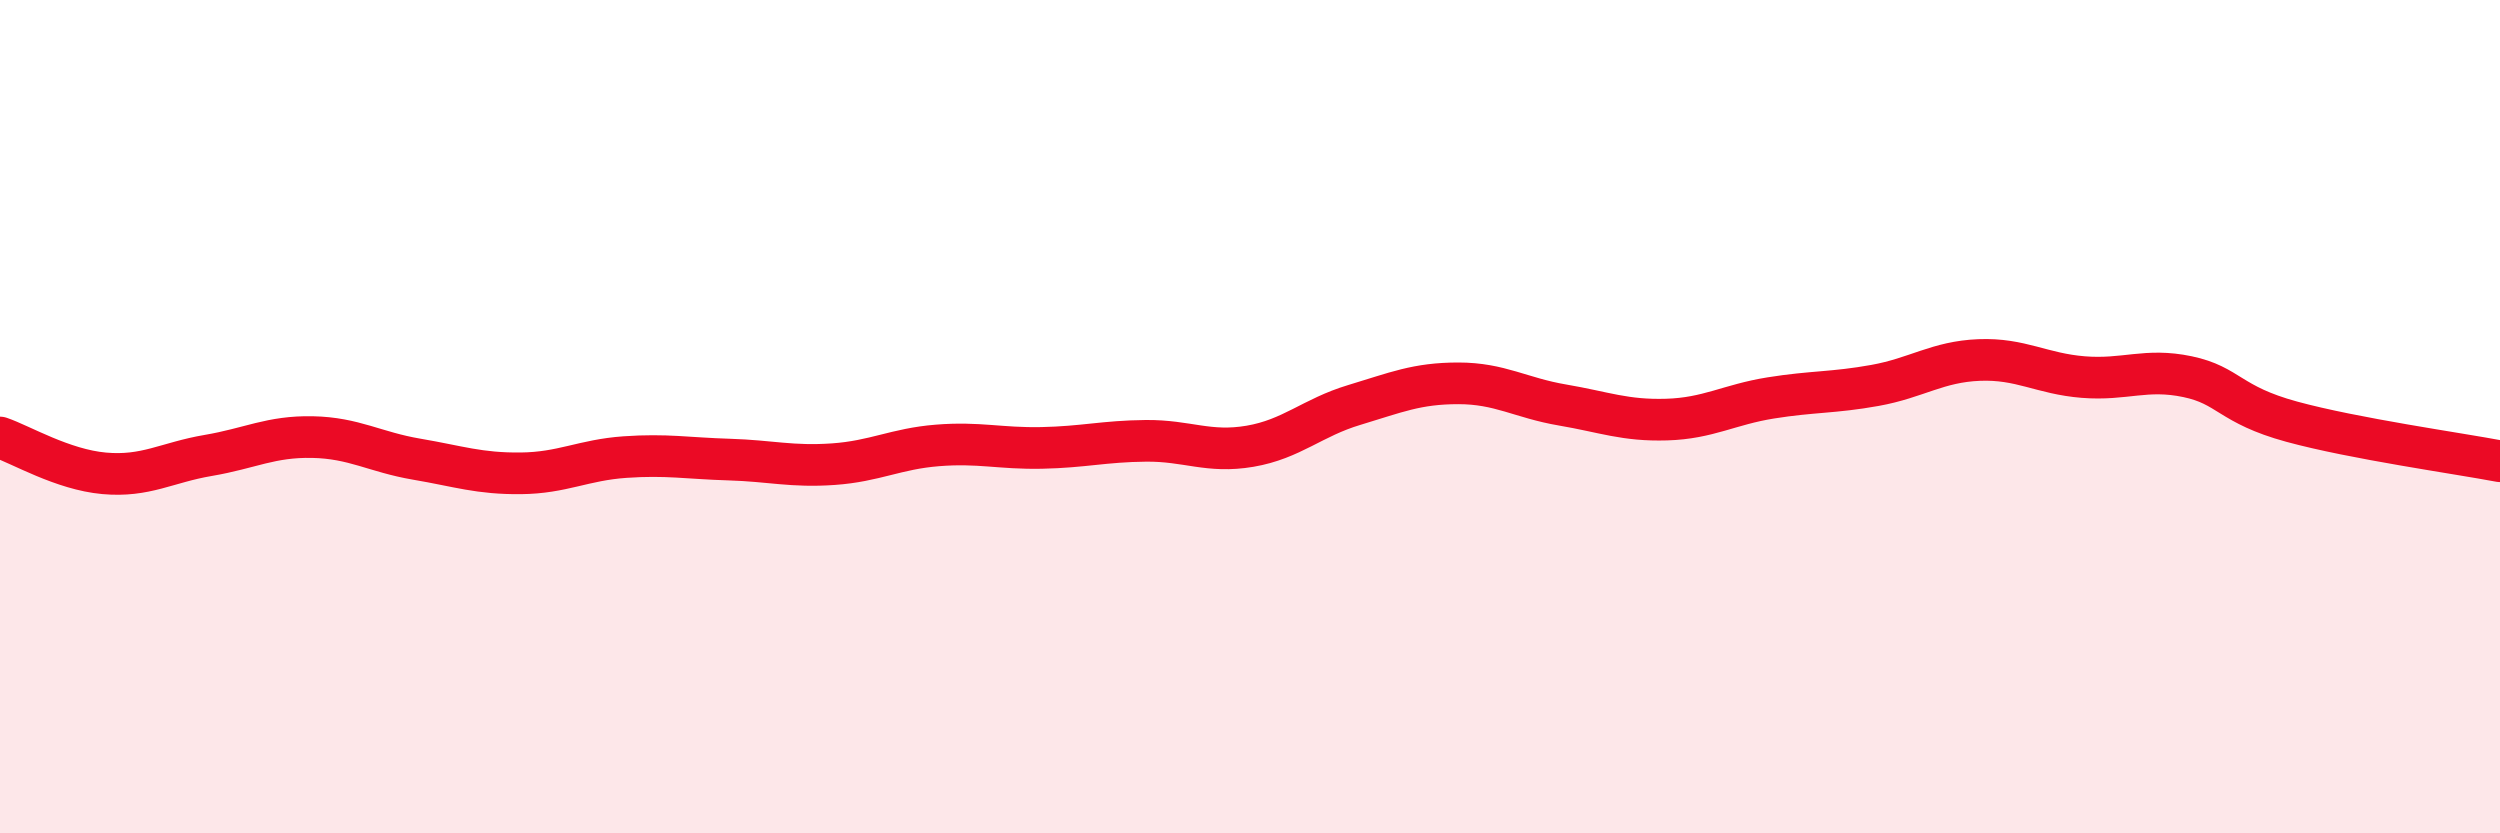
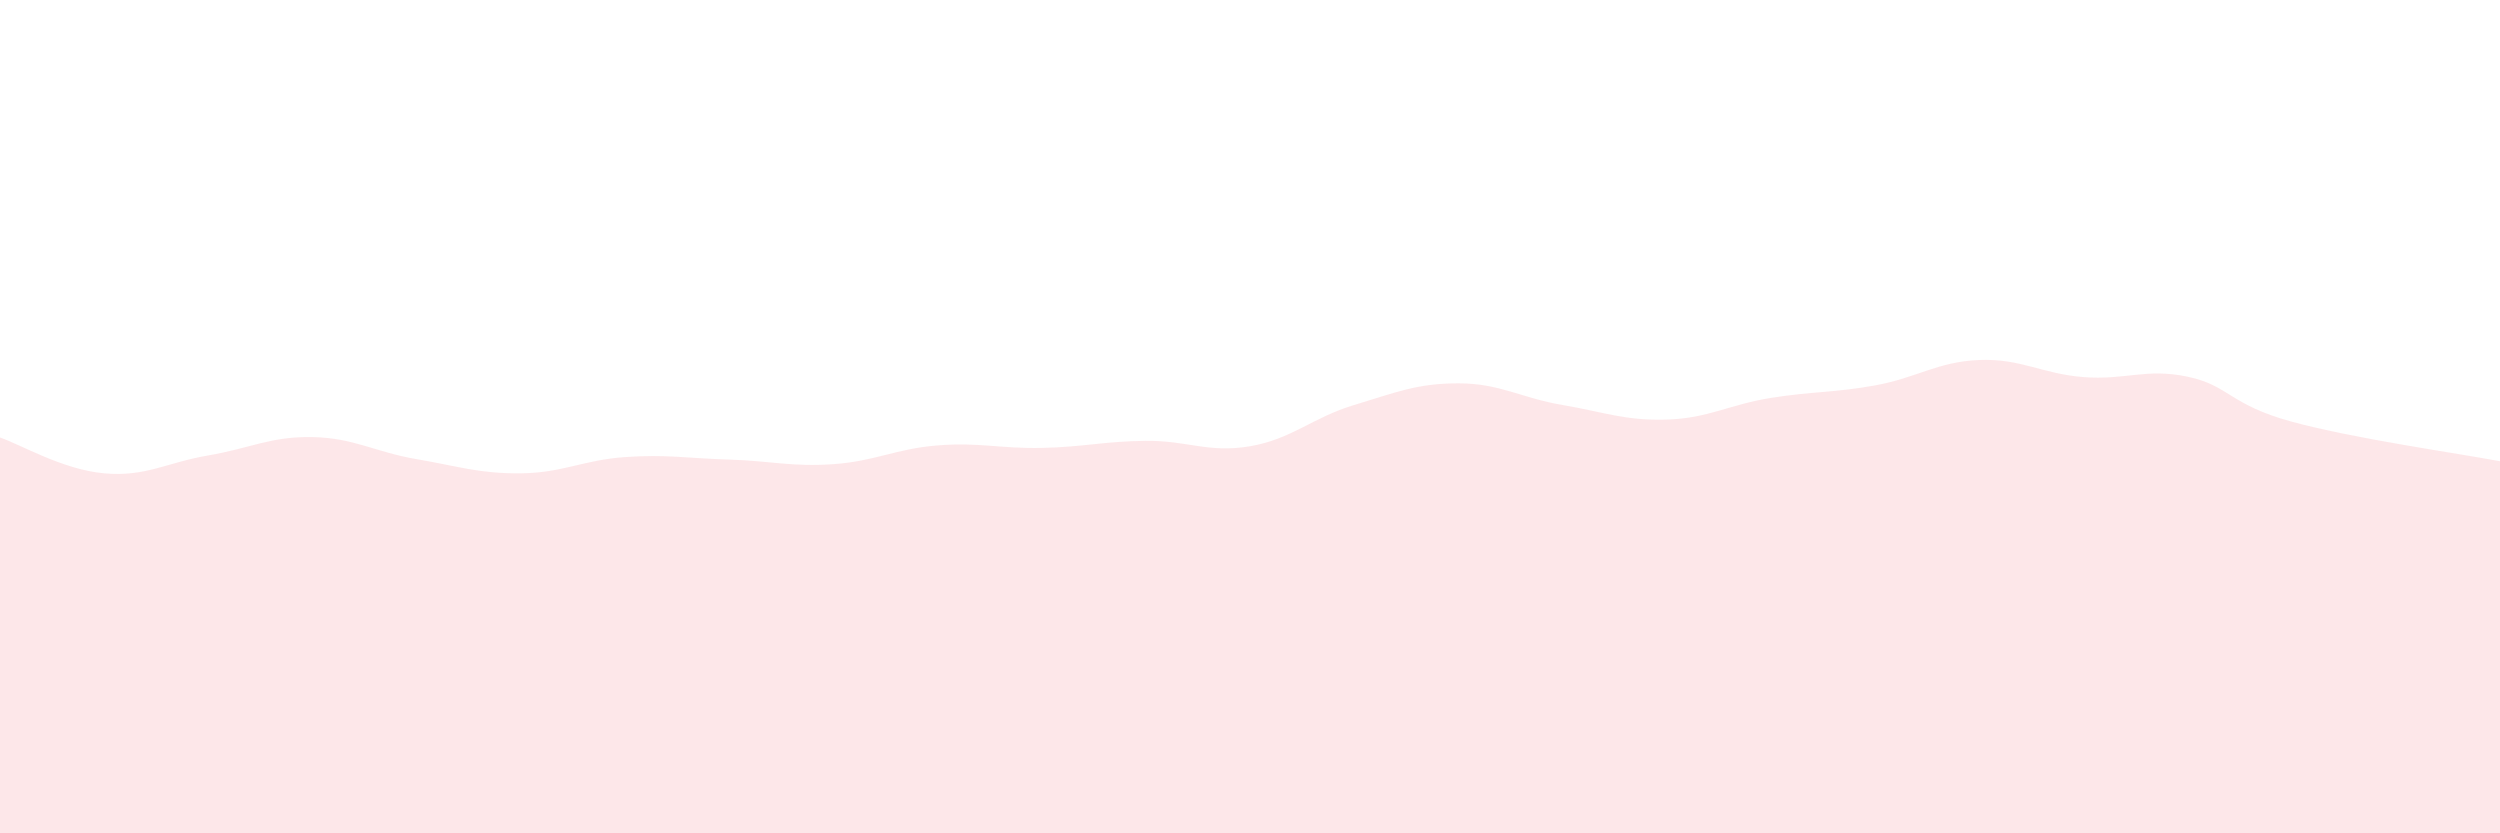
<svg xmlns="http://www.w3.org/2000/svg" width="60" height="20" viewBox="0 0 60 20">
  <path d="M 0,10.5 C 0.5,10.67 1.5,11.27 2.5,11.36 C 3.5,11.45 4,11.1 5,10.93 C 6,10.76 6.5,10.47 7.5,10.49 C 8.5,10.51 9,10.85 10,11.02 C 11,11.19 11.5,11.37 12.5,11.36 C 13.5,11.35 14,11.04 15,10.97 C 16,10.9 16.5,11 17.5,11.03 C 18.5,11.06 19,11.21 20,11.14 C 21,11.07 21.5,10.77 22.5,10.69 C 23.5,10.61 24,10.77 25,10.75 C 26,10.73 26.5,10.59 27.5,10.58 C 28.5,10.57 29,10.88 30,10.71 C 31,10.54 31.5,10.02 32.5,9.72 C 33.5,9.42 34,9.2 35,9.2 C 36,9.2 36.5,9.55 37.5,9.72 C 38.5,9.89 39,10.1 40,10.07 C 41,10.04 41.5,9.71 42.5,9.55 C 43.5,9.39 44,9.43 45,9.25 C 46,9.07 46.5,8.68 47.5,8.64 C 48.5,8.6 49,8.97 50,9.05 C 51,9.13 51.5,8.83 52.5,9.04 C 53.5,9.25 53.5,9.71 55,10.12 C 56.5,10.53 59,10.88 60,11.07L60 20L0 20Z" fill="#EB0A25" opacity="0.1" stroke-linecap="round" stroke-linejoin="round" />
-   <path d="M 0,10.5 C 0.5,10.67 1.5,11.27 2.5,11.36 C 3.5,11.45 4,11.1 5,10.93 C 6,10.76 6.5,10.47 7.5,10.49 C 8.5,10.51 9,10.85 10,11.02 C 11,11.19 11.5,11.37 12.5,11.36 C 13.5,11.35 14,11.04 15,10.97 C 16,10.9 16.5,11 17.5,11.03 C 18.5,11.06 19,11.21 20,11.14 C 21,11.07 21.5,10.77 22.5,10.69 C 23.5,10.61 24,10.77 25,10.75 C 26,10.73 26.5,10.59 27.5,10.58 C 28.5,10.57 29,10.88 30,10.71 C 31,10.54 31.5,10.02 32.5,9.72 C 33.5,9.42 34,9.2 35,9.2 C 36,9.2 36.5,9.55 37.5,9.72 C 38.5,9.89 39,10.1 40,10.07 C 41,10.04 41.5,9.71 42.5,9.55 C 43.5,9.39 44,9.43 45,9.25 C 46,9.07 46.5,8.68 47.5,8.64 C 48.5,8.6 49,8.97 50,9.05 C 51,9.13 51.5,8.83 52.5,9.04 C 53.5,9.25 53.5,9.71 55,10.12 C 56.5,10.53 59,10.88 60,11.07" stroke="#EB0A25" stroke-width="1" fill="none" stroke-linecap="round" stroke-linejoin="round" />
</svg>